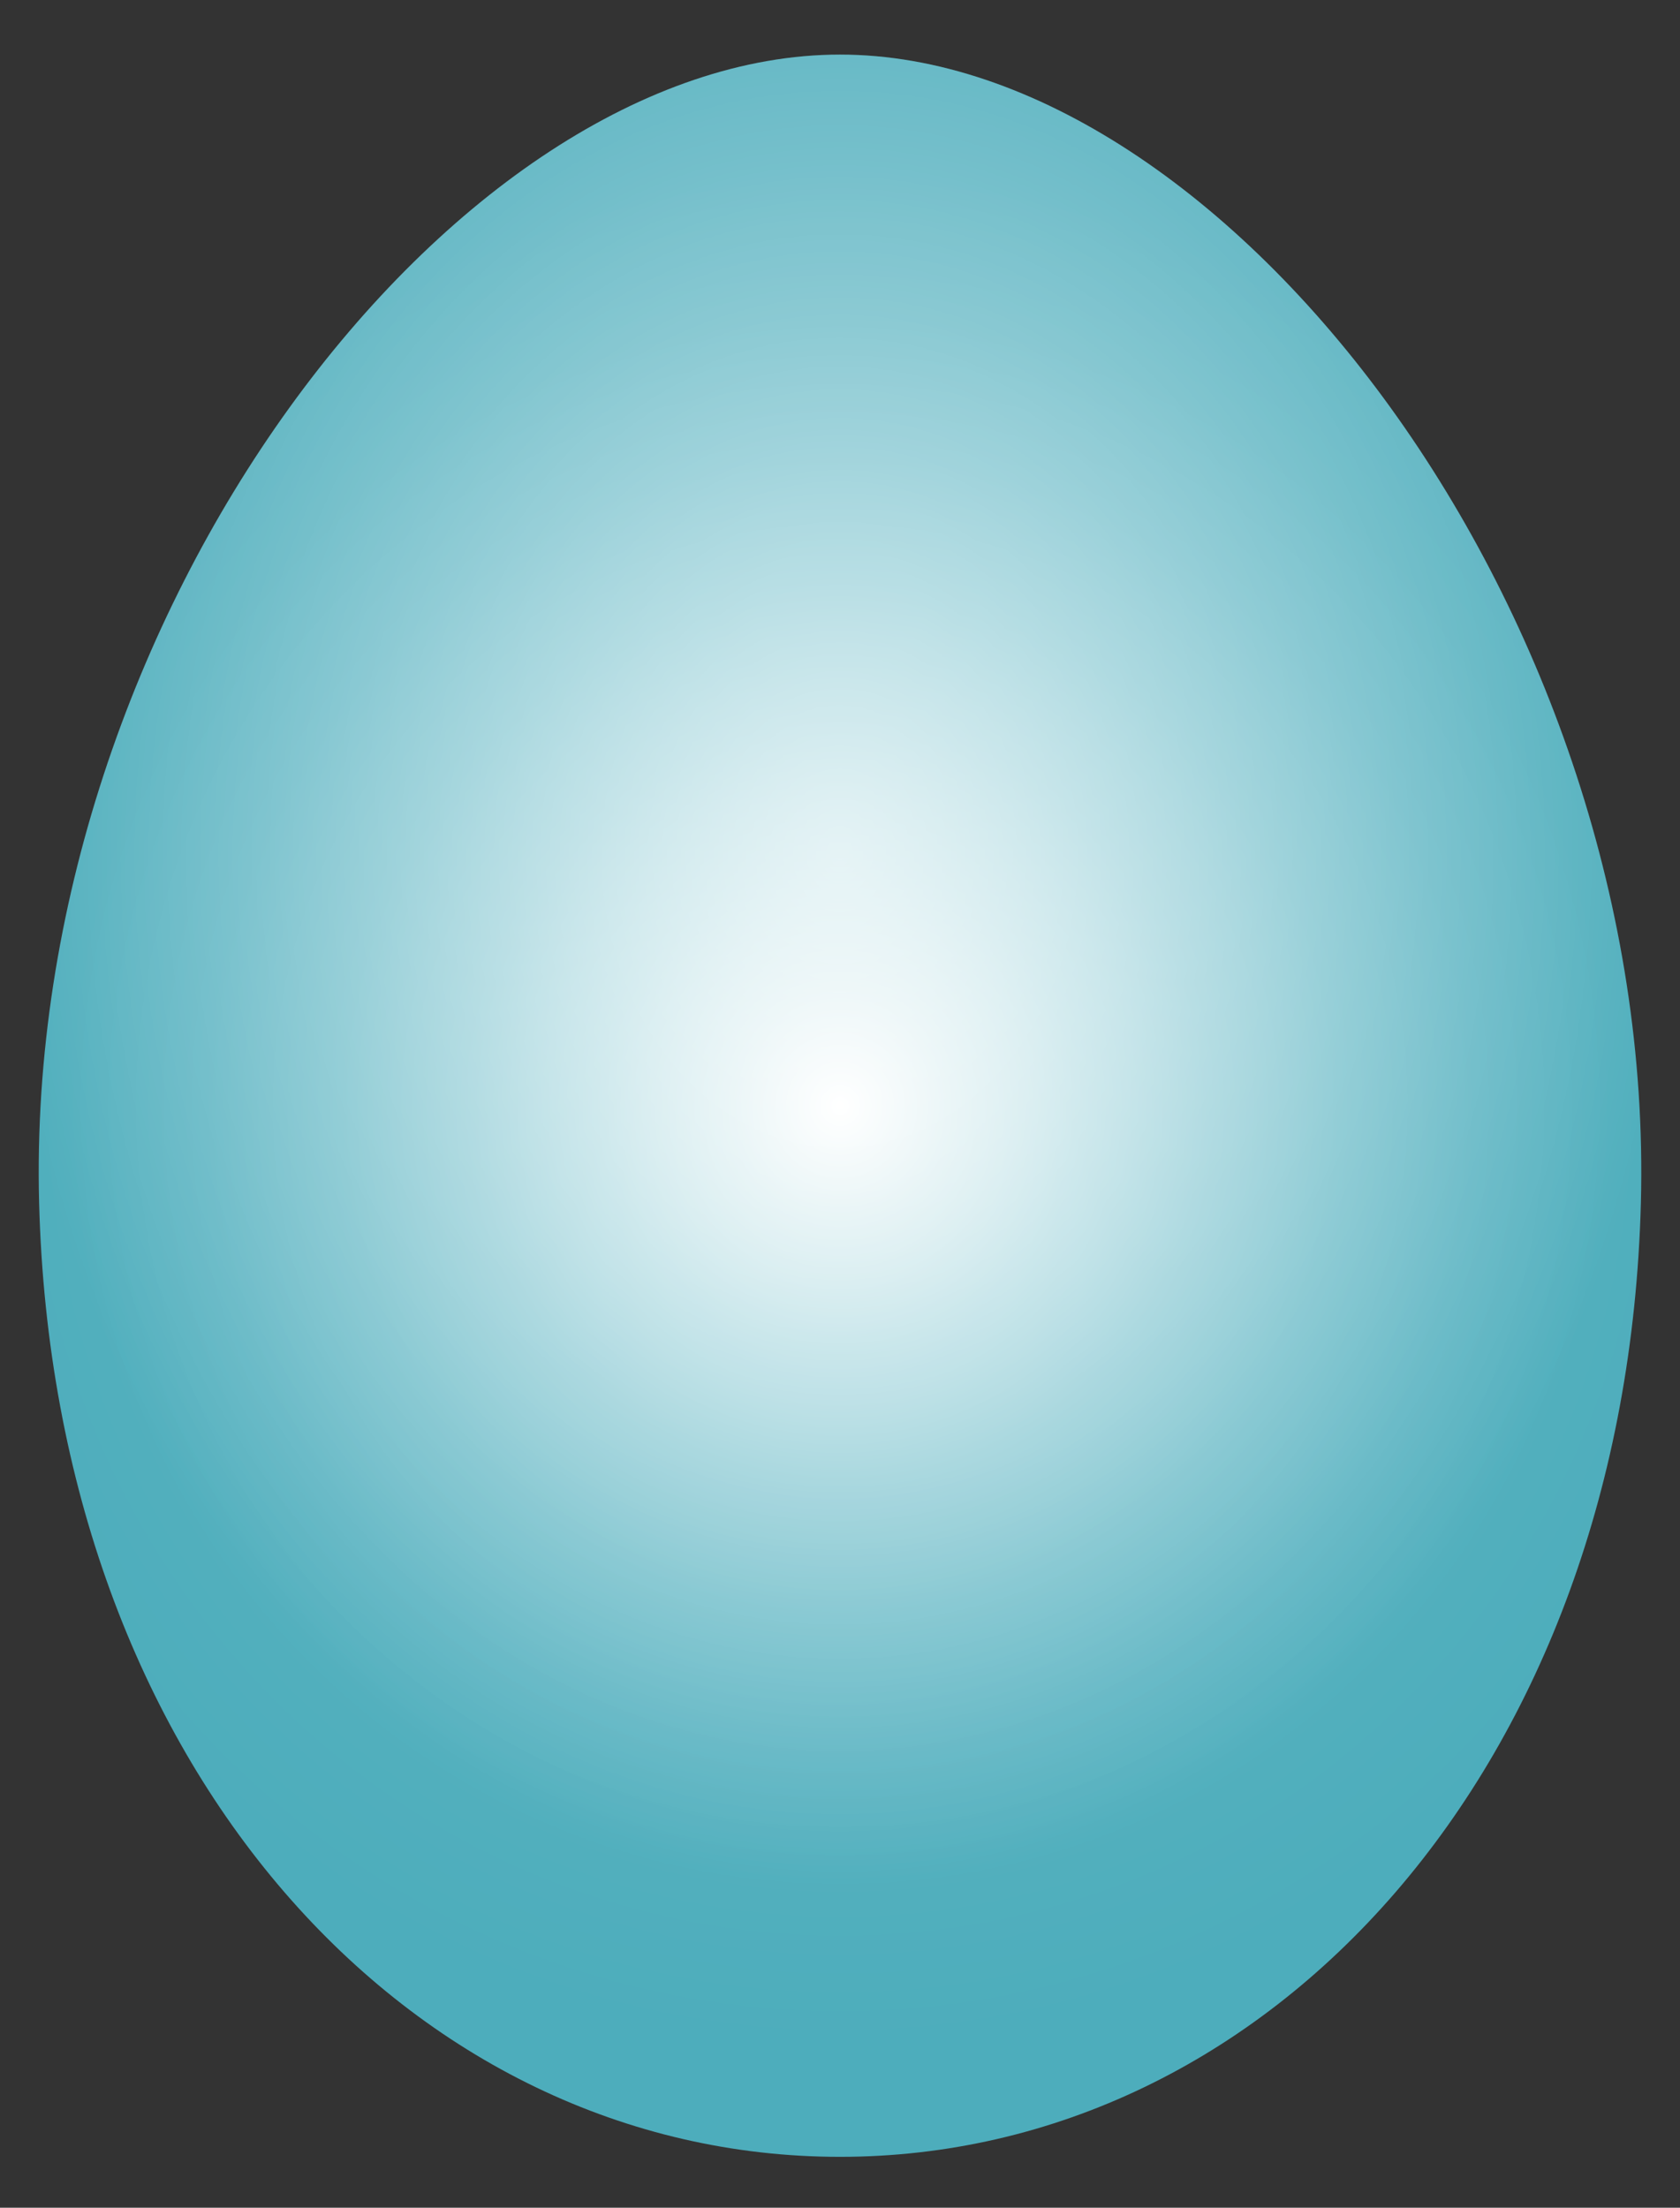
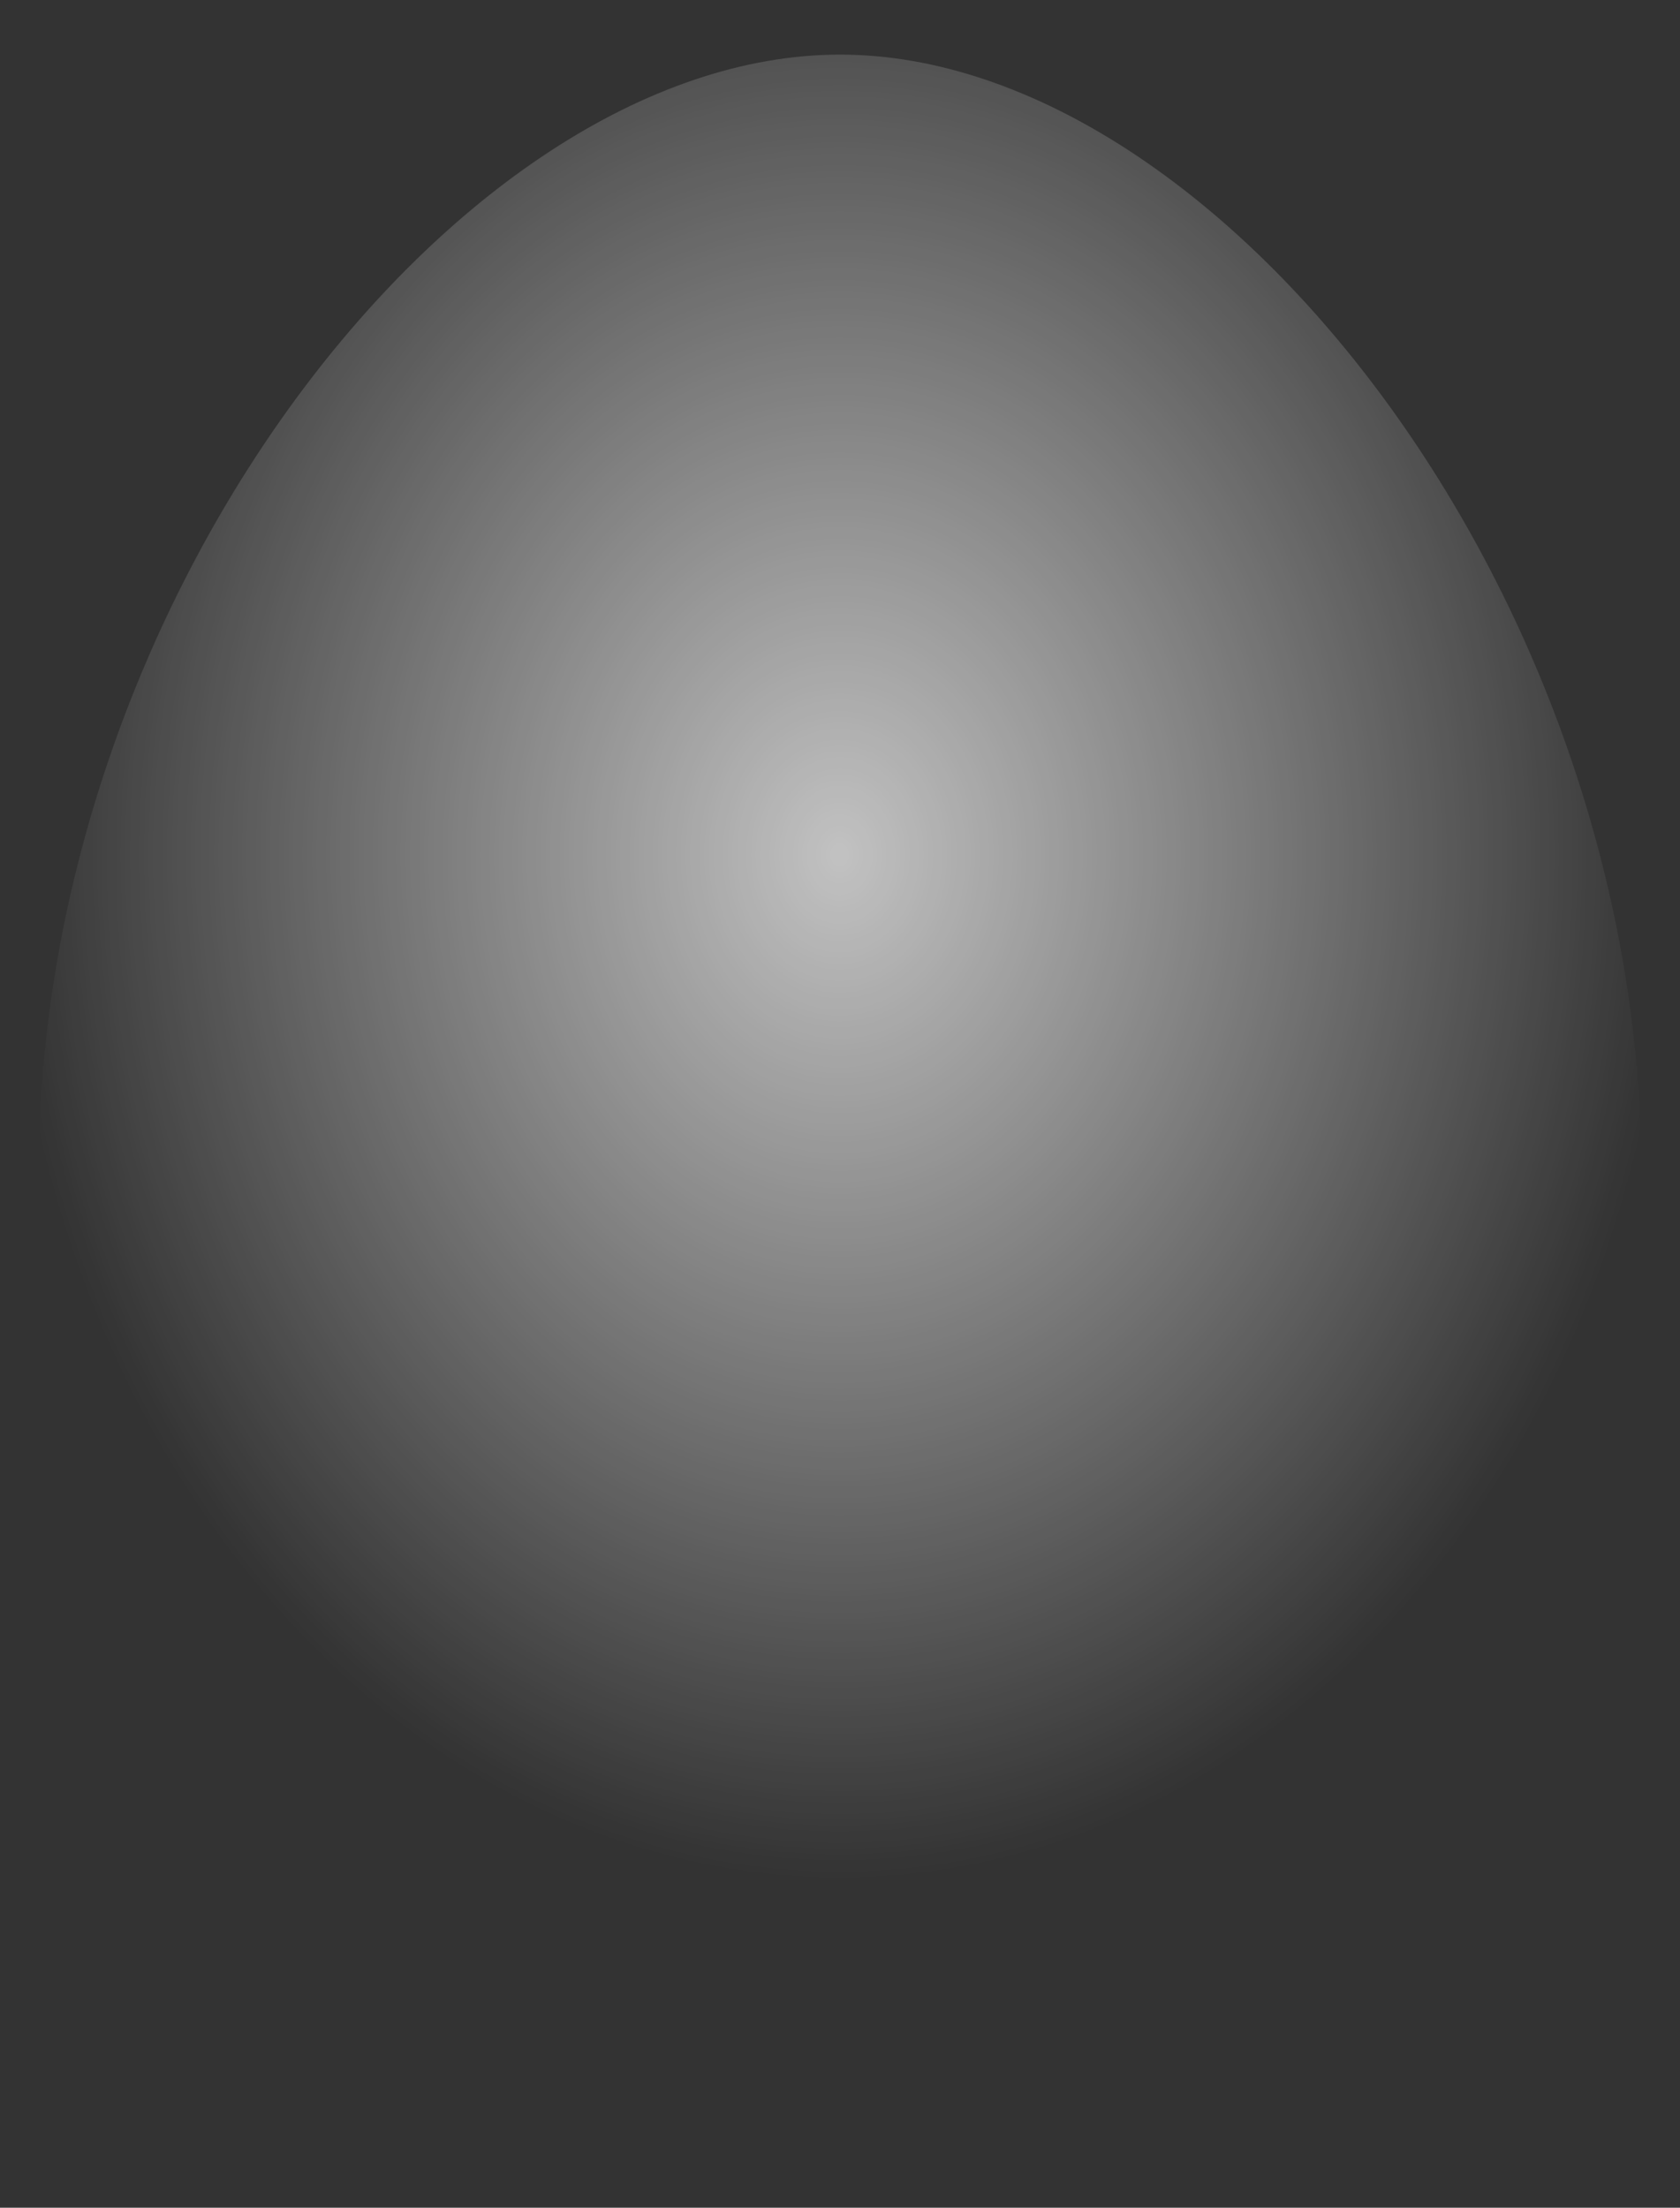
<svg xmlns="http://www.w3.org/2000/svg" version="1.1" id="Layer_1" x="0px" y="0px" viewBox="0 0 1276.653 1677.307" enable-background="new 0 0 1276.653 1677.307" xml:space="preserve">
  <rect x="0" y="0" width="1276.653" height="1677.307" fill="#333333" stroke="none" />
  <g>
    <radialGradient id="SVGID_1_" cx="636.396" cy="840.066" r="716.634" gradientTransform="matrix(0.976 0 0 1 17.331 0)" gradientUnits="userSpaceOnUse">
      <stop offset="0" style="stop-color:#FFFFFF" />
      <stop offset="0.117" style="stop-color:#D6ECEF" />
      <stop offset="0.257" style="stop-color:#ACD9E0" />
      <stop offset="0.399" style="stop-color:#8AC9D3" />
      <stop offset="0.543" style="stop-color:#6FBDC9" />
      <stop offset="0.69" style="stop-color:#5CB4C2" />
      <stop offset="0.84" style="stop-color:#51AFBD" />
      <stop offset="1" style="stop-color:#4DADBC" />
    </radialGradient>
-     <path fill="url(#SVGID_1_)" d="M638.328,41.478c-293.177,0-620.235,425.431-608.606,872.171   c11.2,430.312,282.885,725.005,608.606,725.005c325.718,0,597.398-294.692,608.602-725.005   C1258.568,466.909,931.514,41.478,638.328,41.478z" />
    <radialGradient id="SVGID_2_" cx="636.396" cy="649.39" r="779.044" gradientTransform="matrix(4.381009e-011 -1 0.813 3.742355e-011 110.127 1285.786)" gradientUnits="userSpaceOnUse">
      <stop offset="0" style="stop-color:#FFFFFF;stop-opacity:0.7" />
      <stop offset="1" style="stop-color:#FFFFFF;stop-opacity:0" />
    </radialGradient>
    <path fill="url(#SVGID_2_)" d="M638.328,41.478c-293.177,0-620.235,425.431-608.606,872.171   c11.2,430.312,282.885,725.005,608.606,725.005c325.718,0,597.398-294.692,608.602-725.005   C1258.568,466.909,931.514,41.478,638.328,41.478z" />
-     <path display="none" fill="#BB805E" d="M1246.93,913.649c0,0-0.019-9.049-0.045-26.027   c0.063-8.48,0-18.963-0.784-31.241c-0.632-12.292-1.011-26.429-2.761-42.175   c-2.273-31.602-8.11-69.695-16.708-112.908c-8.795-43.217-22.292-91.212-40.677-142.245   c-18.566-50.926-42.445-104.869-73.443-158.736c-31.006-53.79-67.95-108.338-113.218-158.776   c-22.292-25.499-46.894-49.694-73.227-72.469c-26.226-22.914-54.661-43.957-85.117-62.175   c-60.461-36.456-130.413-62.717-202.621-62.595c-72.22-0.1-142.141,26.139-202.602,62.608   c-30.461,18.214-58.91,39.257-85.13,62.171c-26.329,22.765-50.935,46.97-73.222,72.469   c-45.274,50.43-82.216,104.995-113.227,158.768c-30.998,53.877-54.869,107.81-73.443,158.75   c-18.381,51.02-31.869,99.028-40.673,142.232c-8.602,43.212-14.439,81.306-16.721,112.908   c-1.75,15.746-2.115,29.883-2.756,42.175c-0.771,12.287-0.853,22.76-0.776,31.241   c-0.036,16.978-0.054,26.027-0.054,26.027s-0.072-9.049-0.194-26.027c-0.149-8.48-0.18-18.963,0.478-31.259   c0.523-12.291,0.758-26.459,2.359-42.247c1.98-31.652,7.456-69.835,15.657-113.224   c8.381-43.384,21.435-91.675,39.825-142.867c18.453-51.151,42.225-105.334,73.15-159.498   c30.948-54.069,67.846-108.96,113.183-159.81c22.314-25.693,46.975-50.118,73.393-73.127   c26.32-23.144,54.909-44.449,85.577-62.92c60.876-36.974,131.6-63.908,205.178-64.016   c73.588,0.136,144.28,27.042,205.174,64.025c30.673,18.476,59.253,39.775,85.559,62.92   c26.442,23.009,51.088,47.425,73.416,73.118c45.332,50.85,82.239,105.74,113.182,159.81   c30.926,54.165,54.688,108.347,73.155,159.498c18.376,51.192,31.43,99.483,39.811,142.867   c8.219,43.389,13.686,81.572,15.662,113.224c1.596,15.788,1.831,29.956,2.363,42.247   c0.649,12.306,0.632,22.779,0.478,31.259C1247.002,904.6,1246.93,913.649,1246.93,913.649z" />
+     <path display="none" fill="#BB805E" d="M1246.93,913.649c0,0-0.019-9.049-0.045-26.027   c0.063-8.48,0-18.963-0.784-31.241c-0.632-12.292-1.011-26.429-2.761-42.175   c-2.273-31.602-8.11-69.695-16.708-112.908c-8.795-43.217-22.292-91.212-40.677-142.245   c-18.566-50.926-42.445-104.869-73.443-158.736c-31.006-53.79-67.95-108.338-113.218-158.776   c-22.292-25.499-46.894-49.694-73.227-72.469c-26.226-22.914-54.661-43.957-85.117-62.175   c-60.461-36.456-130.413-62.717-202.621-62.595c-72.22-0.1-142.141,26.139-202.602,62.608   c-30.461,18.214-58.91,39.257-85.13,62.171c-26.329,22.765-50.935,46.97-73.222,72.469   c-30.998,53.877-54.869,107.81-73.443,158.75   c-18.381,51.02-31.869,99.028-40.673,142.232c-8.602,43.212-14.439,81.306-16.721,112.908   c-1.75,15.746-2.115,29.883-2.756,42.175c-0.771,12.287-0.853,22.76-0.776,31.241   c-0.036,16.978-0.054,26.027-0.054,26.027s-0.072-9.049-0.194-26.027c-0.149-8.48-0.18-18.963,0.478-31.259   c0.523-12.291,0.758-26.459,2.359-42.247c1.98-31.652,7.456-69.835,15.657-113.224   c8.381-43.384,21.435-91.675,39.825-142.867c18.453-51.151,42.225-105.334,73.15-159.498   c30.948-54.069,67.846-108.96,113.183-159.81c22.314-25.693,46.975-50.118,73.393-73.127   c26.32-23.144,54.909-44.449,85.577-62.92c60.876-36.974,131.6-63.908,205.178-64.016   c73.588,0.136,144.28,27.042,205.174,64.025c30.673,18.476,59.253,39.775,85.559,62.92   c26.442,23.009,51.088,47.425,73.416,73.118c45.332,50.85,82.239,105.74,113.182,159.81   c30.926,54.165,54.688,108.347,73.155,159.498c18.376,51.192,31.43,99.483,39.811,142.867   c8.219,43.389,13.686,81.572,15.662,113.224c1.596,15.788,1.831,29.956,2.363,42.247   c0.649,12.306,0.632,22.779,0.478,31.259C1247.002,904.6,1246.93,913.649,1246.93,913.649z" />
  </g>
</svg>